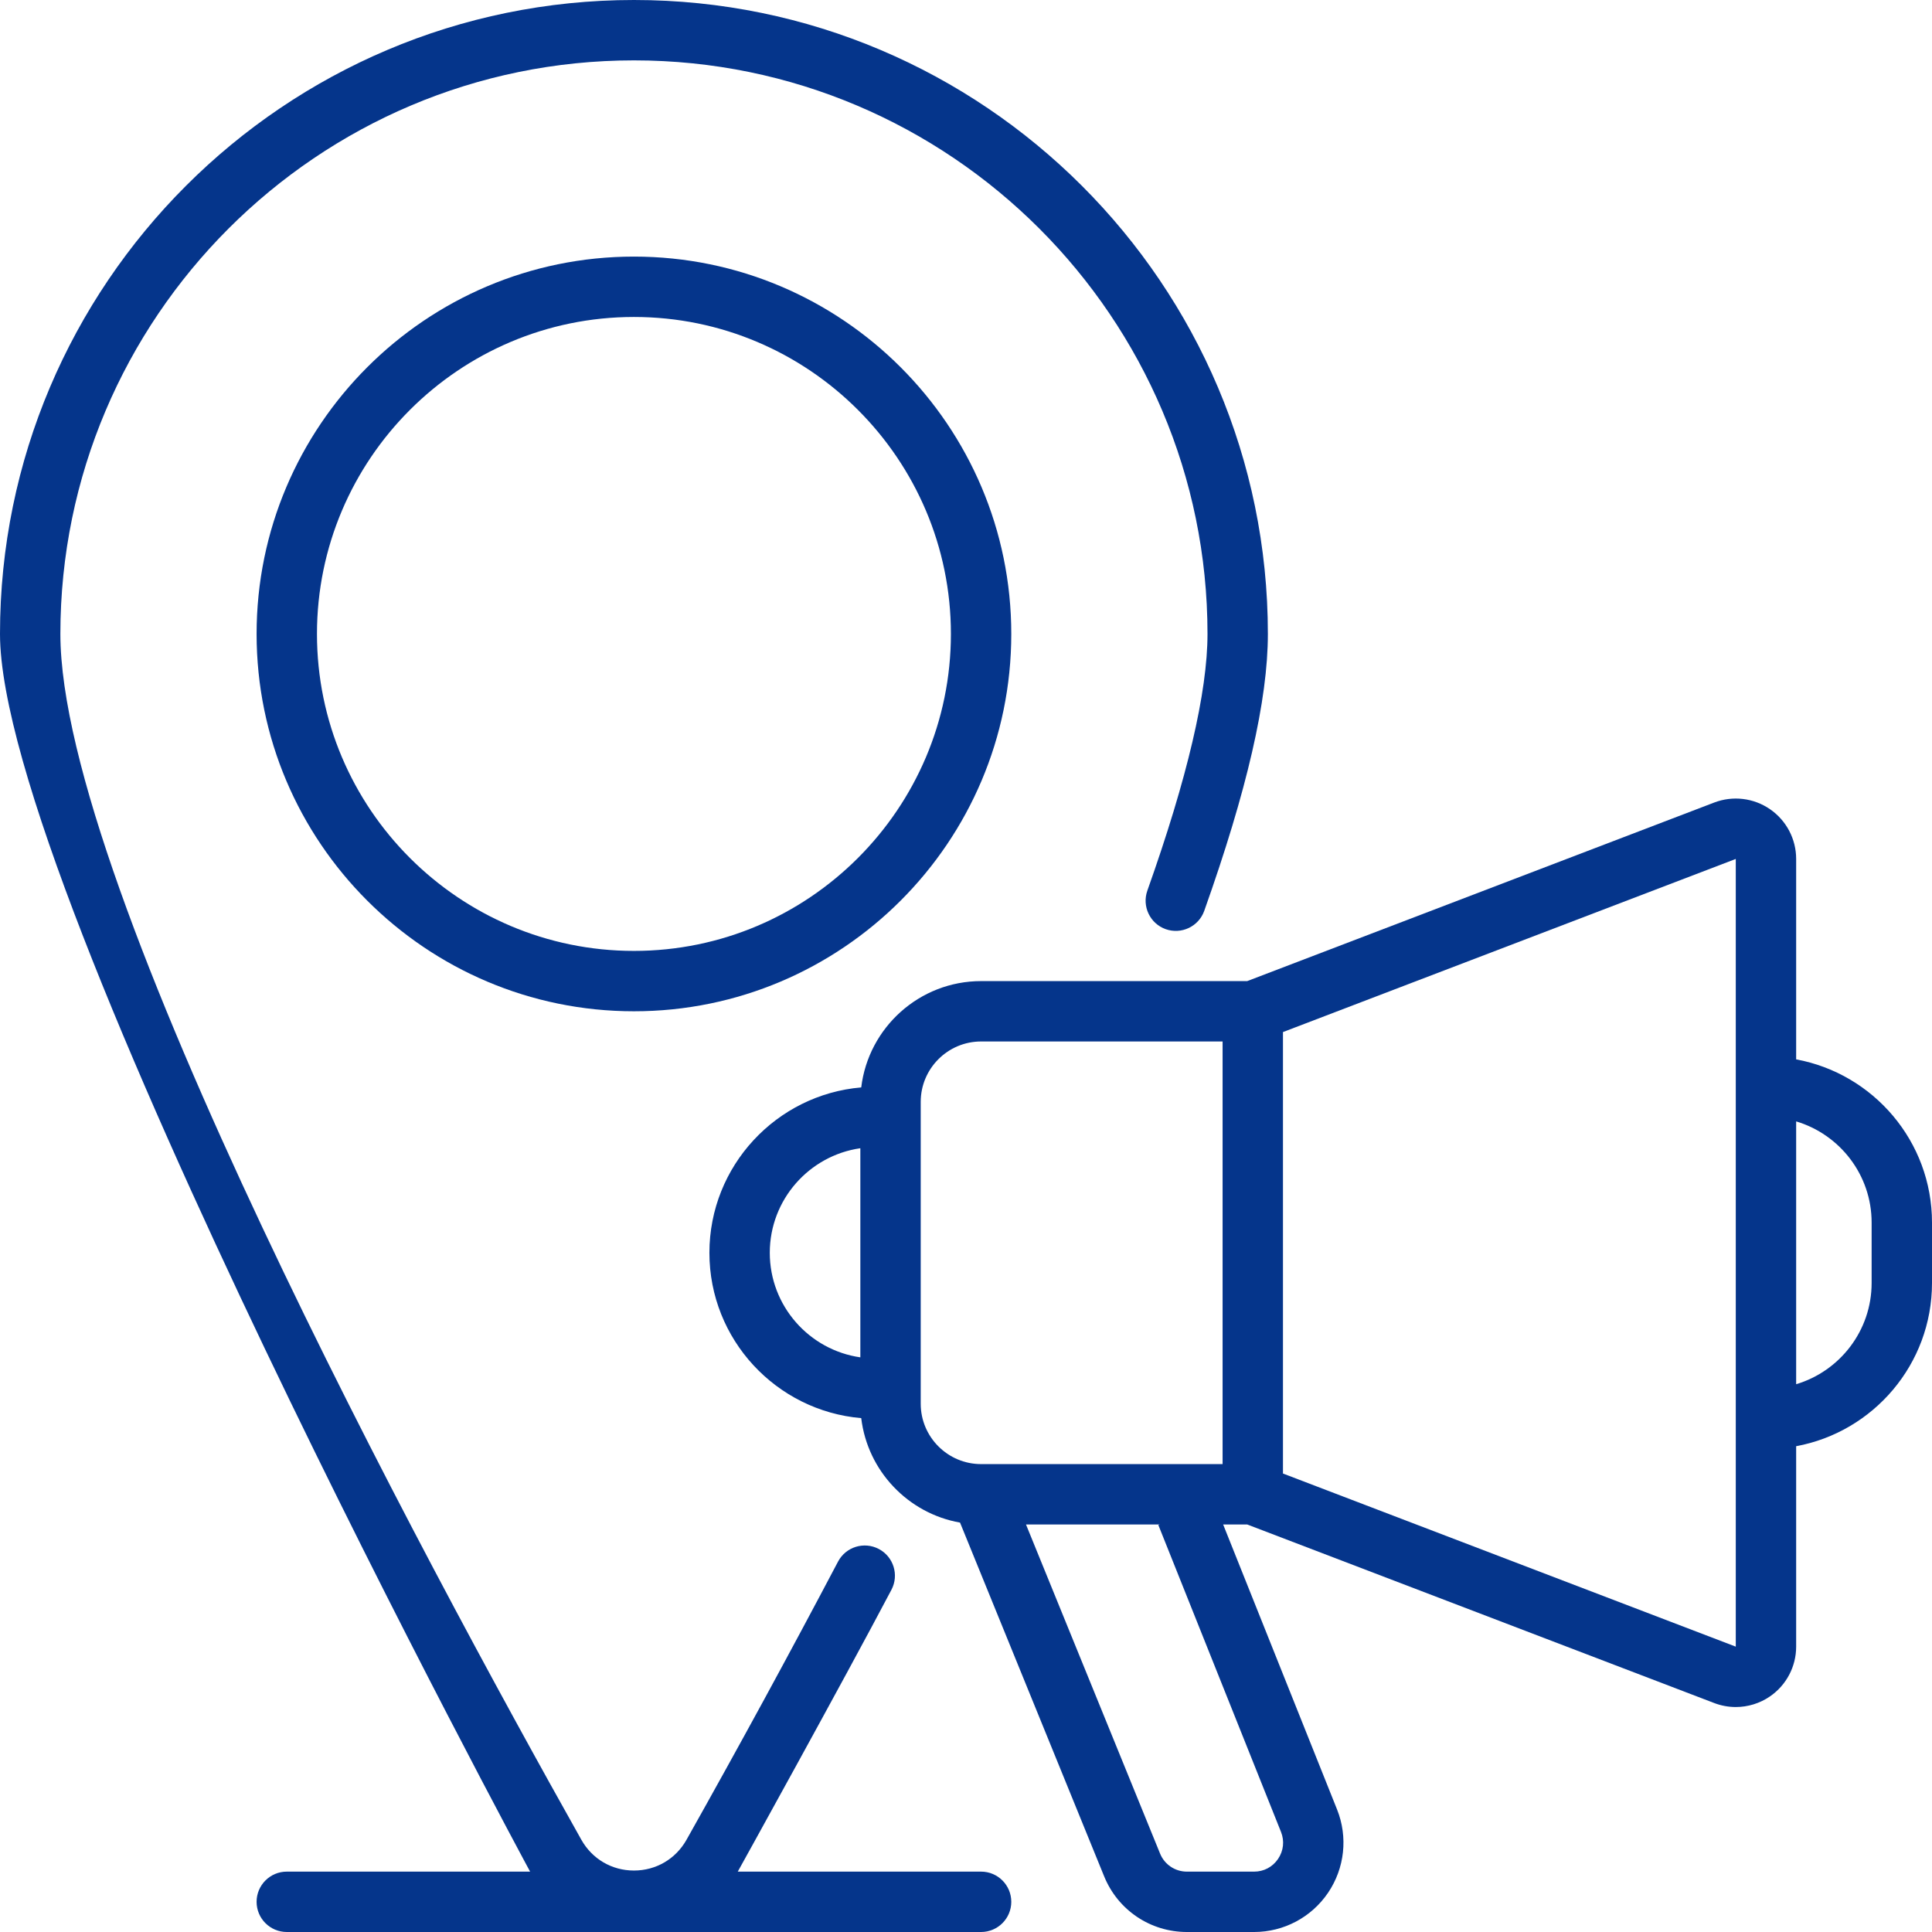
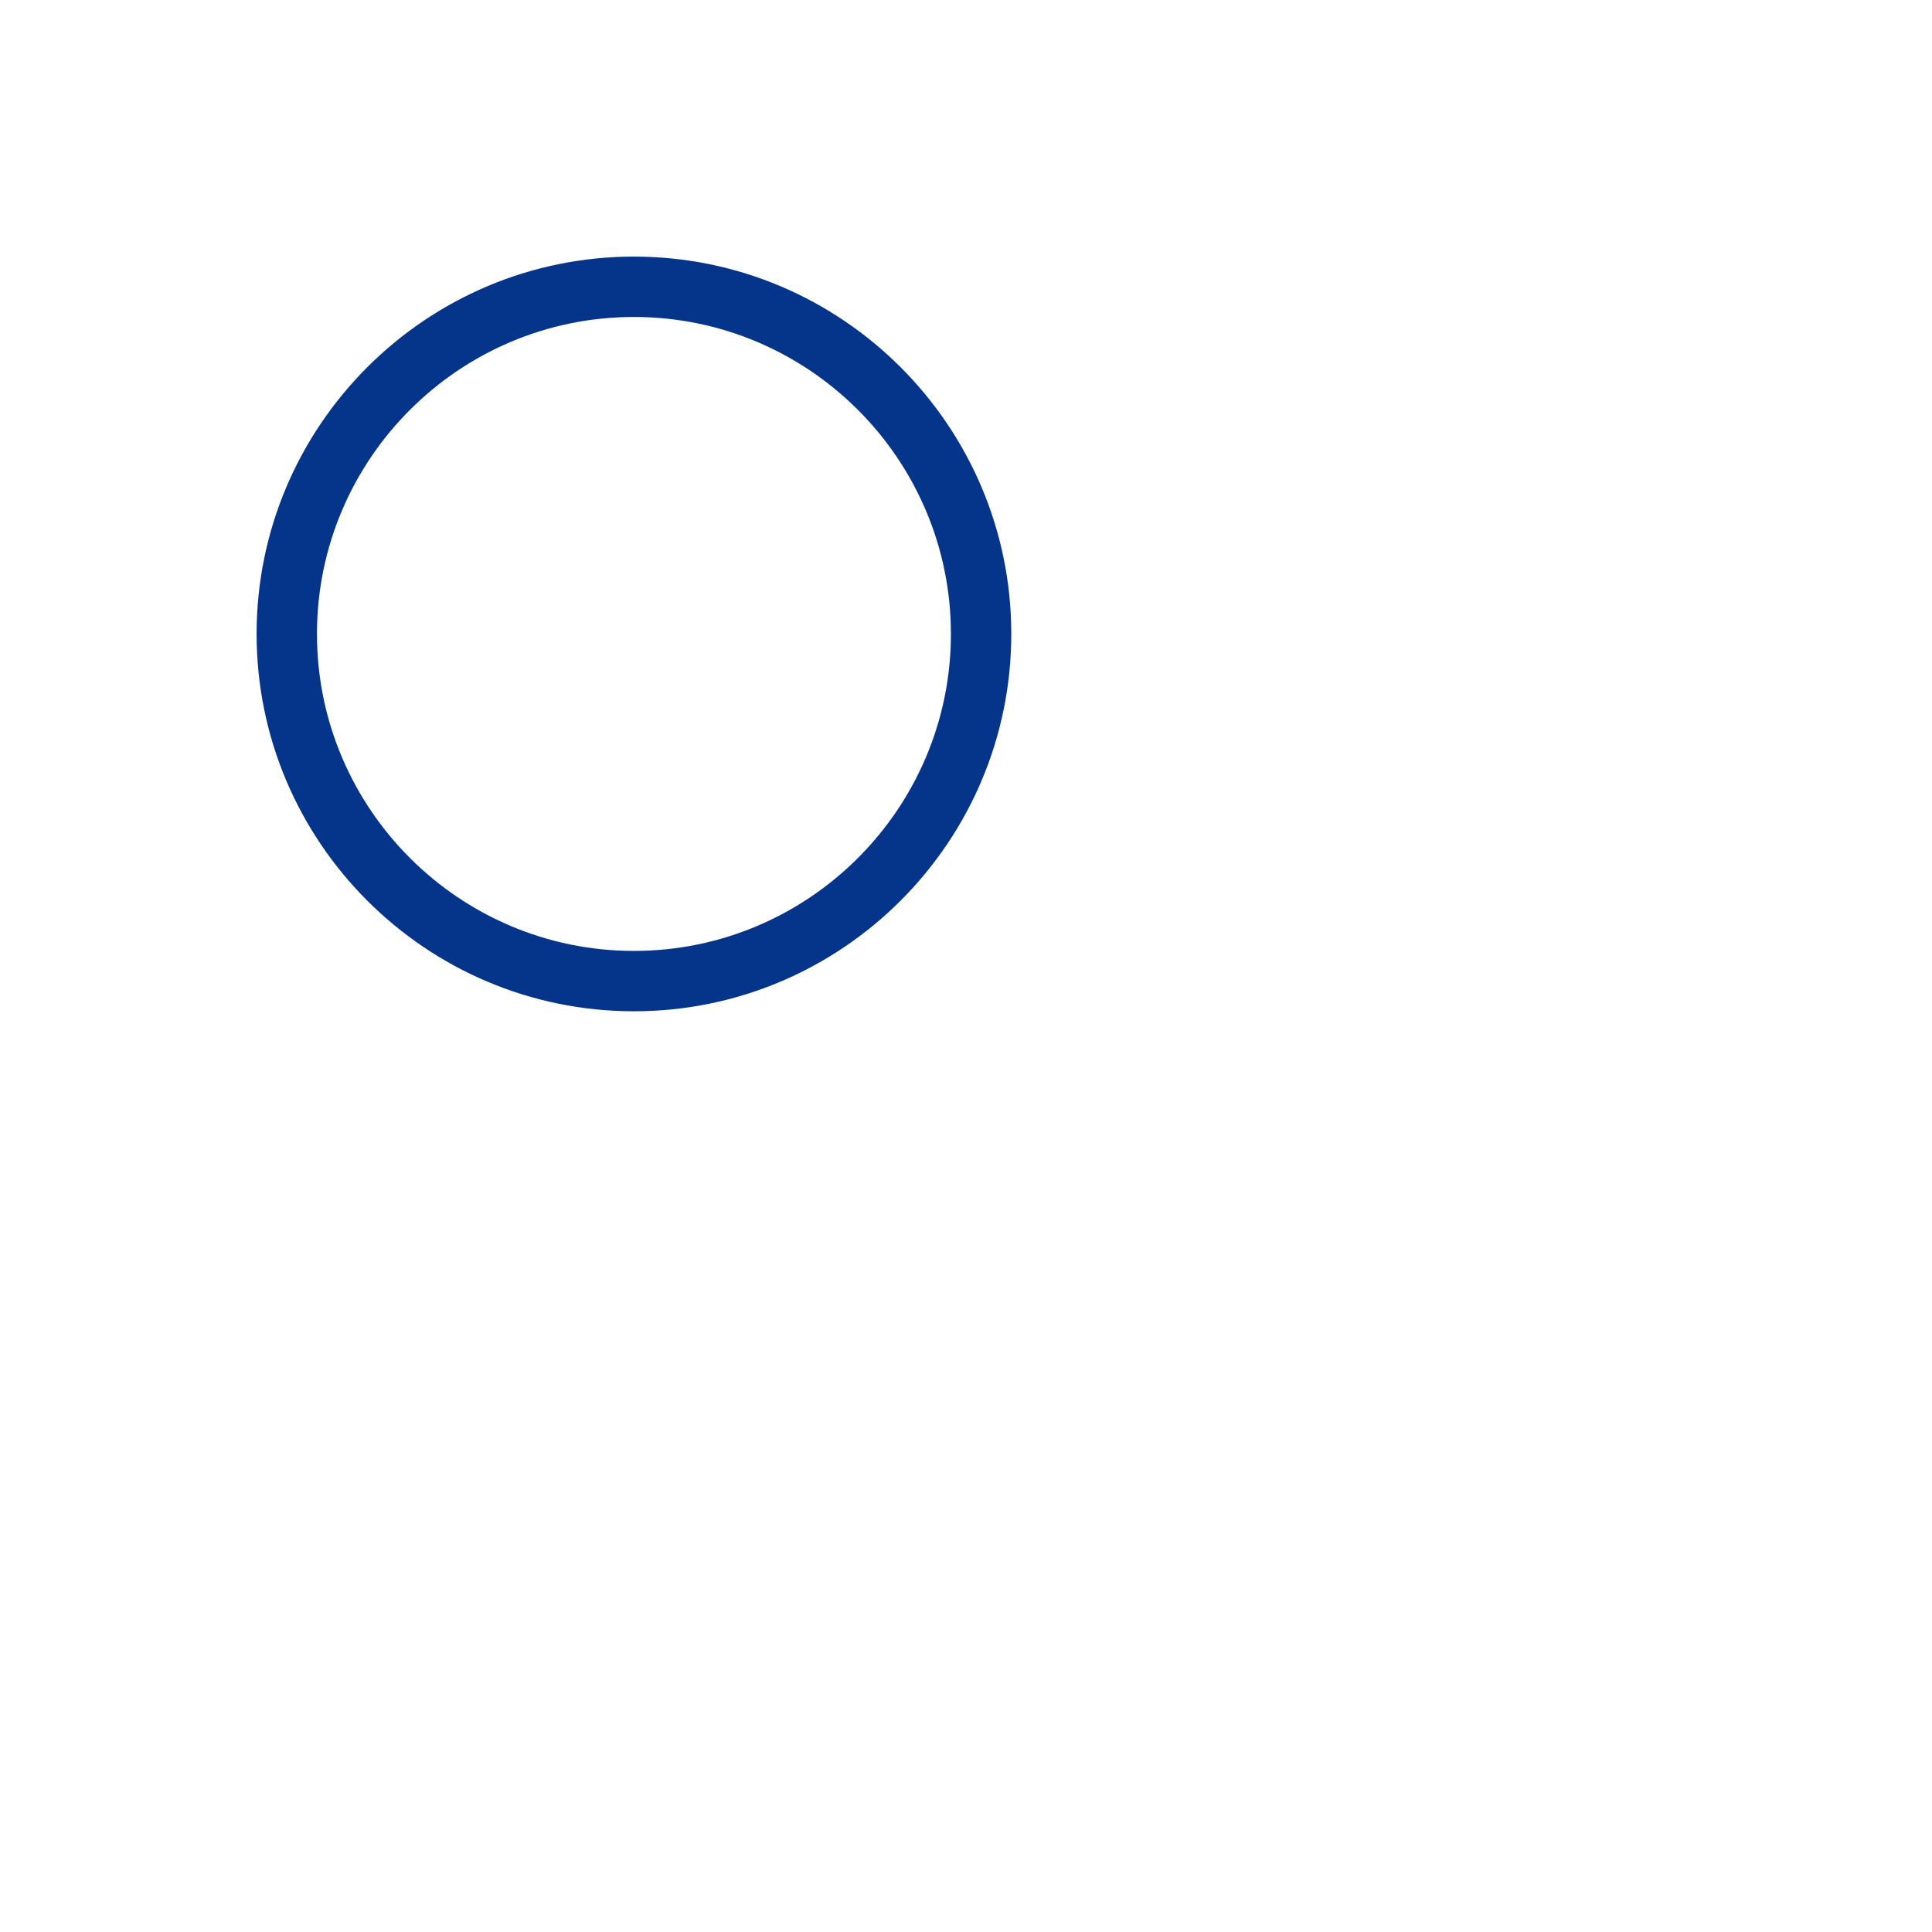
<svg xmlns="http://www.w3.org/2000/svg" width="512" height="512" viewBox="0 0 512 512" fill="none">
-   <path d="M476 280.744V227.626C476 222.359 473.41 217.433 469.072 214.446C464.734 211.46 459.206 210.8 454.286 212.68L330.522 260.002H260C243.651 260.002 230.136 272.329 228.237 288.174C205.732 290.091 188 309.009 188 332.002C188 354.994 205.732 373.9 228.235 375.818C229.908 389.823 240.657 401.072 254.418 403.504L292.613 497.254C296.262 506.212 304.872 512.001 314.546 512.001H332.343C340.211 512.001 347.541 508.112 351.953 501.598C356.364 495.084 357.255 486.834 354.335 479.53L324.146 404.002H330.522L454.287 451.324C456.137 452.031 458.073 452.379 459.999 452.379C463.195 452.379 466.365 451.422 469.072 449.559C473.41 446.573 476 441.646 476 436.379V383.26C496.454 379.486 512 361.531 512 340.002V324.002C512 302.473 496.454 284.518 476 280.744ZM204 332.002C204 317.921 214.449 306.24 228 304.292V359.711C214.449 357.764 204 346.083 204 332.002ZM244 372.002V292.002C244 283.18 251.178 276.002 260 276.002H324V388.002H260C251.178 388.002 244 380.824 244 372.002ZM339.476 485.468C340.437 487.873 340.156 490.483 338.704 492.627C337.251 494.772 334.933 496.002 332.342 496.002H314.545C311.407 496.002 308.614 494.124 307.43 491.218L271.898 404.002H307.367C307.234 404.046 307.104 404.097 306.968 404.131L339.476 485.468ZM460 436.379L340.025 390.506C340.018 390.528 340.007 390.547 340 390.569V273.509L460 227.627V436.379ZM496 340.002C496 352.662 487.552 363.38 476 366.831V297.181C487.552 300.632 496 311.344 496 324.002V340.002Z" fill="#05358B" />
-   <path d="M140.483 496H76C71.581 496 68 499.582 68 504C68 508.418 71.581 512 76 512H260C264.419 512 268 508.418 268 504C268 499.582 264.419 496 260 496H195.517C195.638 495.795 223.446 445.594 236.243 421.302C238.302 417.393 236.803 412.555 232.893 410.495C228.983 408.434 224.145 409.935 222.086 413.845C209.357 438.009 195.85 462.806 181.939 487.548C179.065 492.659 173.854 495.711 168 495.711C162.145 495.711 156.934 492.659 154.06 487.548C112.55 413.718 16 234.785 16 168C16 84.186 84.187 16 168 16C251.813 16 320 84.187 320 168C320 183.383 314.638 206.268 304.063 236.018C302.584 240.181 304.758 244.755 308.921 246.236C313.083 247.714 317.658 245.541 319.139 241.378C330.484 209.458 336 185.456 336 168C336 75.364 260.636 0 168 0C75.364 0 0 75.364 0 168C0 236.028 140.362 495.794 140.483 496Z" fill="#05358B" />
  <path d="M68 168C68 223.141 112.86 268 168 268C223.14 268 268 223.141 268 168C268 112.859 223.14 68 168 68C112.86 68 68 112.859 68 168ZM252 168C252 214.317 214.318 252 168 252C121.682 252 84 214.317 84 168C84 121.683 121.682 84 168 84C214.318 84 252 121.683 252 168Z" fill="#05358B" />
</svg>